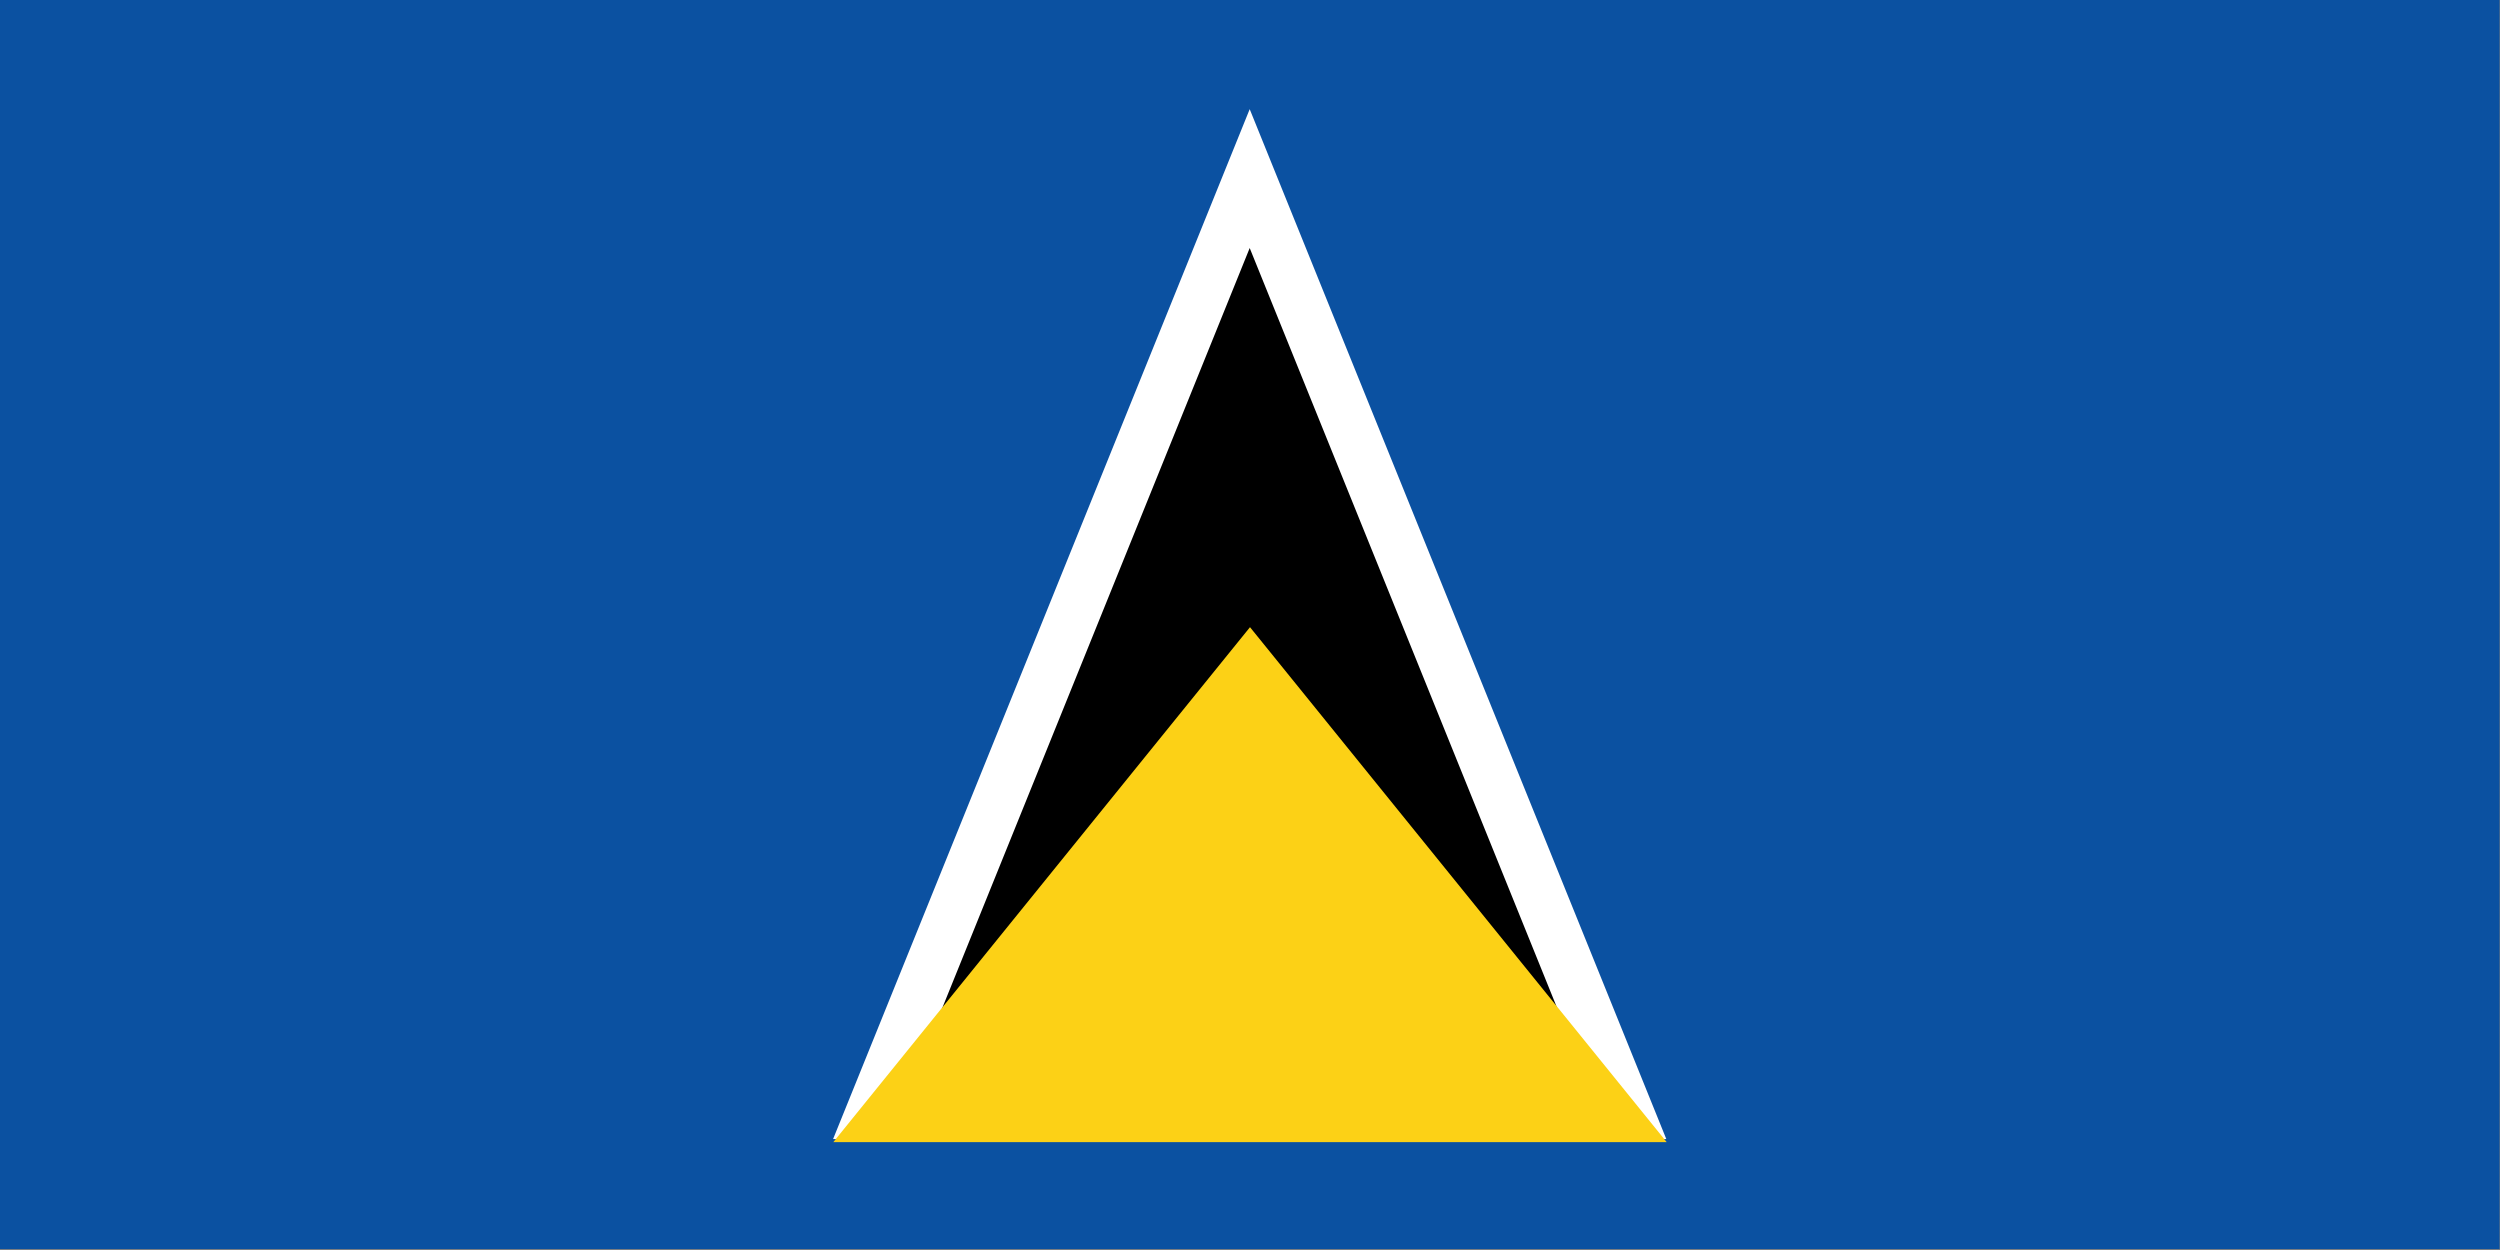
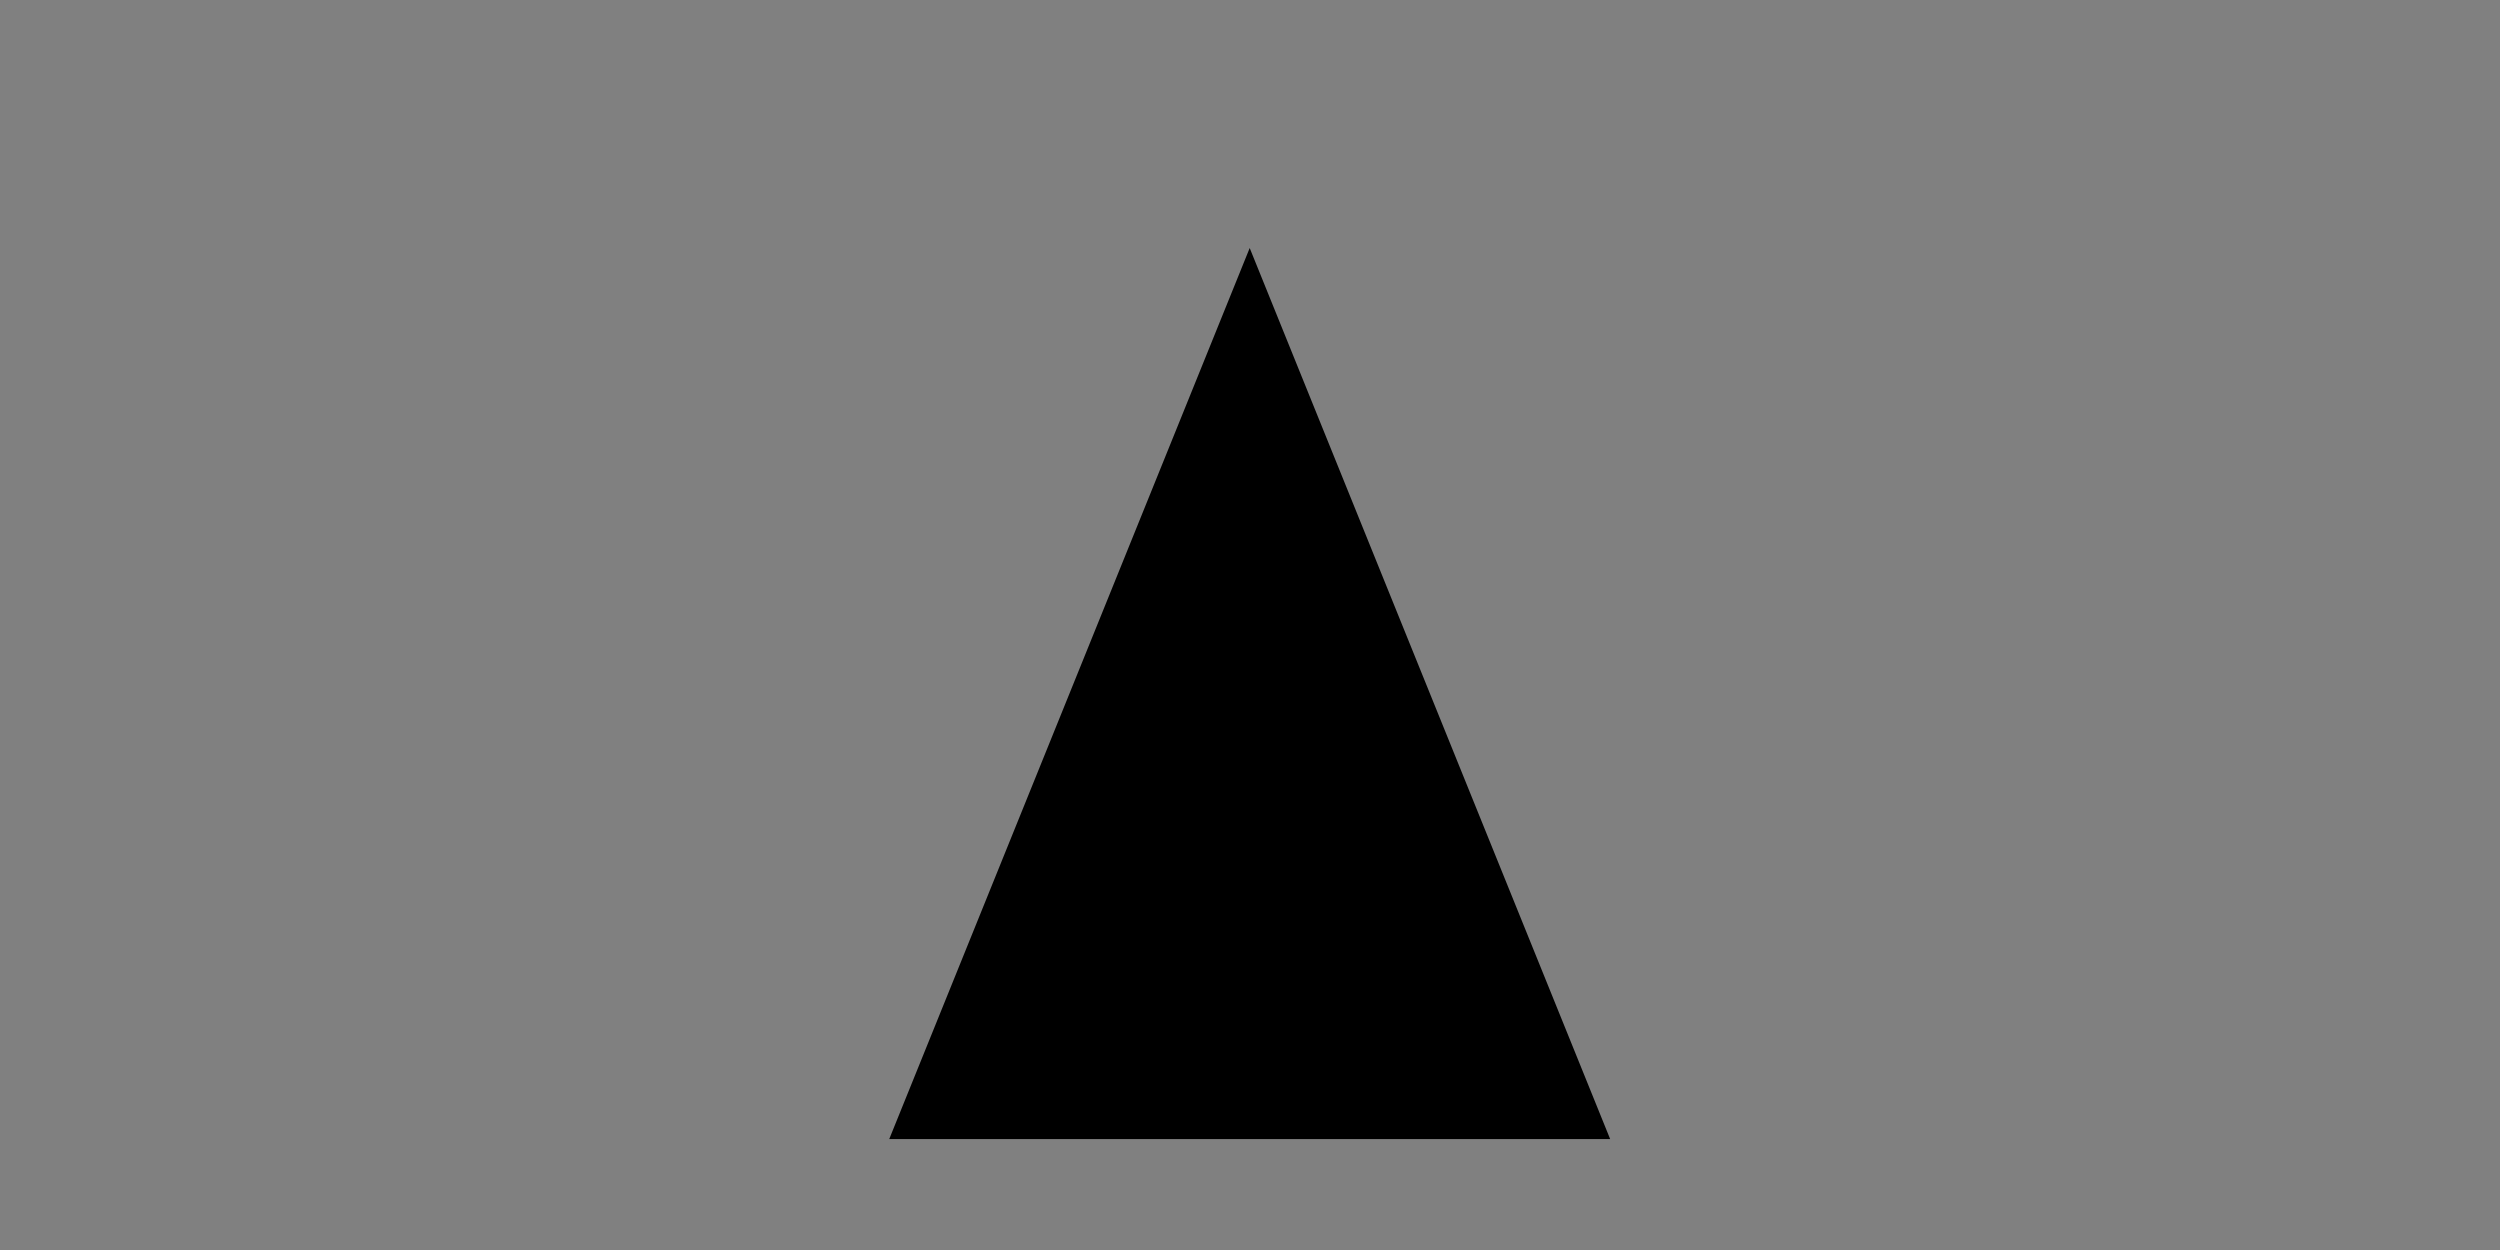
<svg xmlns="http://www.w3.org/2000/svg" xmlns:ns1="http://inkscape.sourceforge.net/DTD/sodipodi-0.dtd" xmlns:ns2="http://www.inkscape.org/namespaces/inkscape" version="1.0" x="0" y="0" width="600" height="300" id="svg1" ns1:version="0.32" ns2:version="0.43" ns1:docname="Flag_of_Saint_Lucia.svg" ns1:docbase="C:\Documents and Settings\Ruben\Bureaublad">
  <rect width="100%" height="100%" fill="#808080" stroke="none" />
  <ns1:namedview ns2:window-height="712" ns2:window-width="1024" ns2:pageshadow="2" ns2:pageopacity="0.0" borderopacity="1.0" bordercolor="#666666" pagecolor="#ffffff" id="base" ns2:zoom="1.1083333" ns2:cx="299.99992" ns2:cy="150.00028" ns2:window-x="-4" ns2:window-y="-4" ns2:current-layer="svg1" />
  <defs id="defs3" />
-   <rect width="180" height="90" x="125" y="587.362" transform="matrix(3.333,0,0,3.333,-416.667,-1957.874)" style="fill:#0b51a1;fill-opacity:1;fill-rule:evenodd;stroke:none;stroke-width:1pt;stroke-linecap:butt;stroke-linejoin:miter;stroke-opacity:1" id="rect908" />
-   <path d="M 185,669.443 L 245,669.443 L 215,595.281 L 185,669.443 z " style="fill:#ffffff;fill-opacity:1;fill-rule:evenodd;stroke:none;stroke-width:1pt;stroke-linecap:butt;stroke-linejoin:miter;stroke-opacity:1" id="path1530" transform="matrix(3.333,0,0,3.333,-416.667,-1957.874)" />
  <path d="M 189.044,669.443 L 240.956,669.443 L 215,605.281 L 189.044,669.443 z " style="fill:#000000;fill-opacity:1;fill-rule:evenodd;stroke:none;stroke-width:1pt;stroke-linecap:butt;stroke-linejoin:miter;stroke-opacity:1" id="path2152" transform="matrix(3.333,0,0,3.333,-416.667,-1957.874)" />
-   <path d="M 200,274.104 L 400,274.104 L 300,150.521 L 200,274.104 z " style="fill:#fcd116;fill-opacity:1;fill-rule:evenodd;stroke:none;stroke-width:1pt;stroke-linecap:butt;stroke-linejoin:miter;stroke-opacity:1" id="path2774" />
</svg>